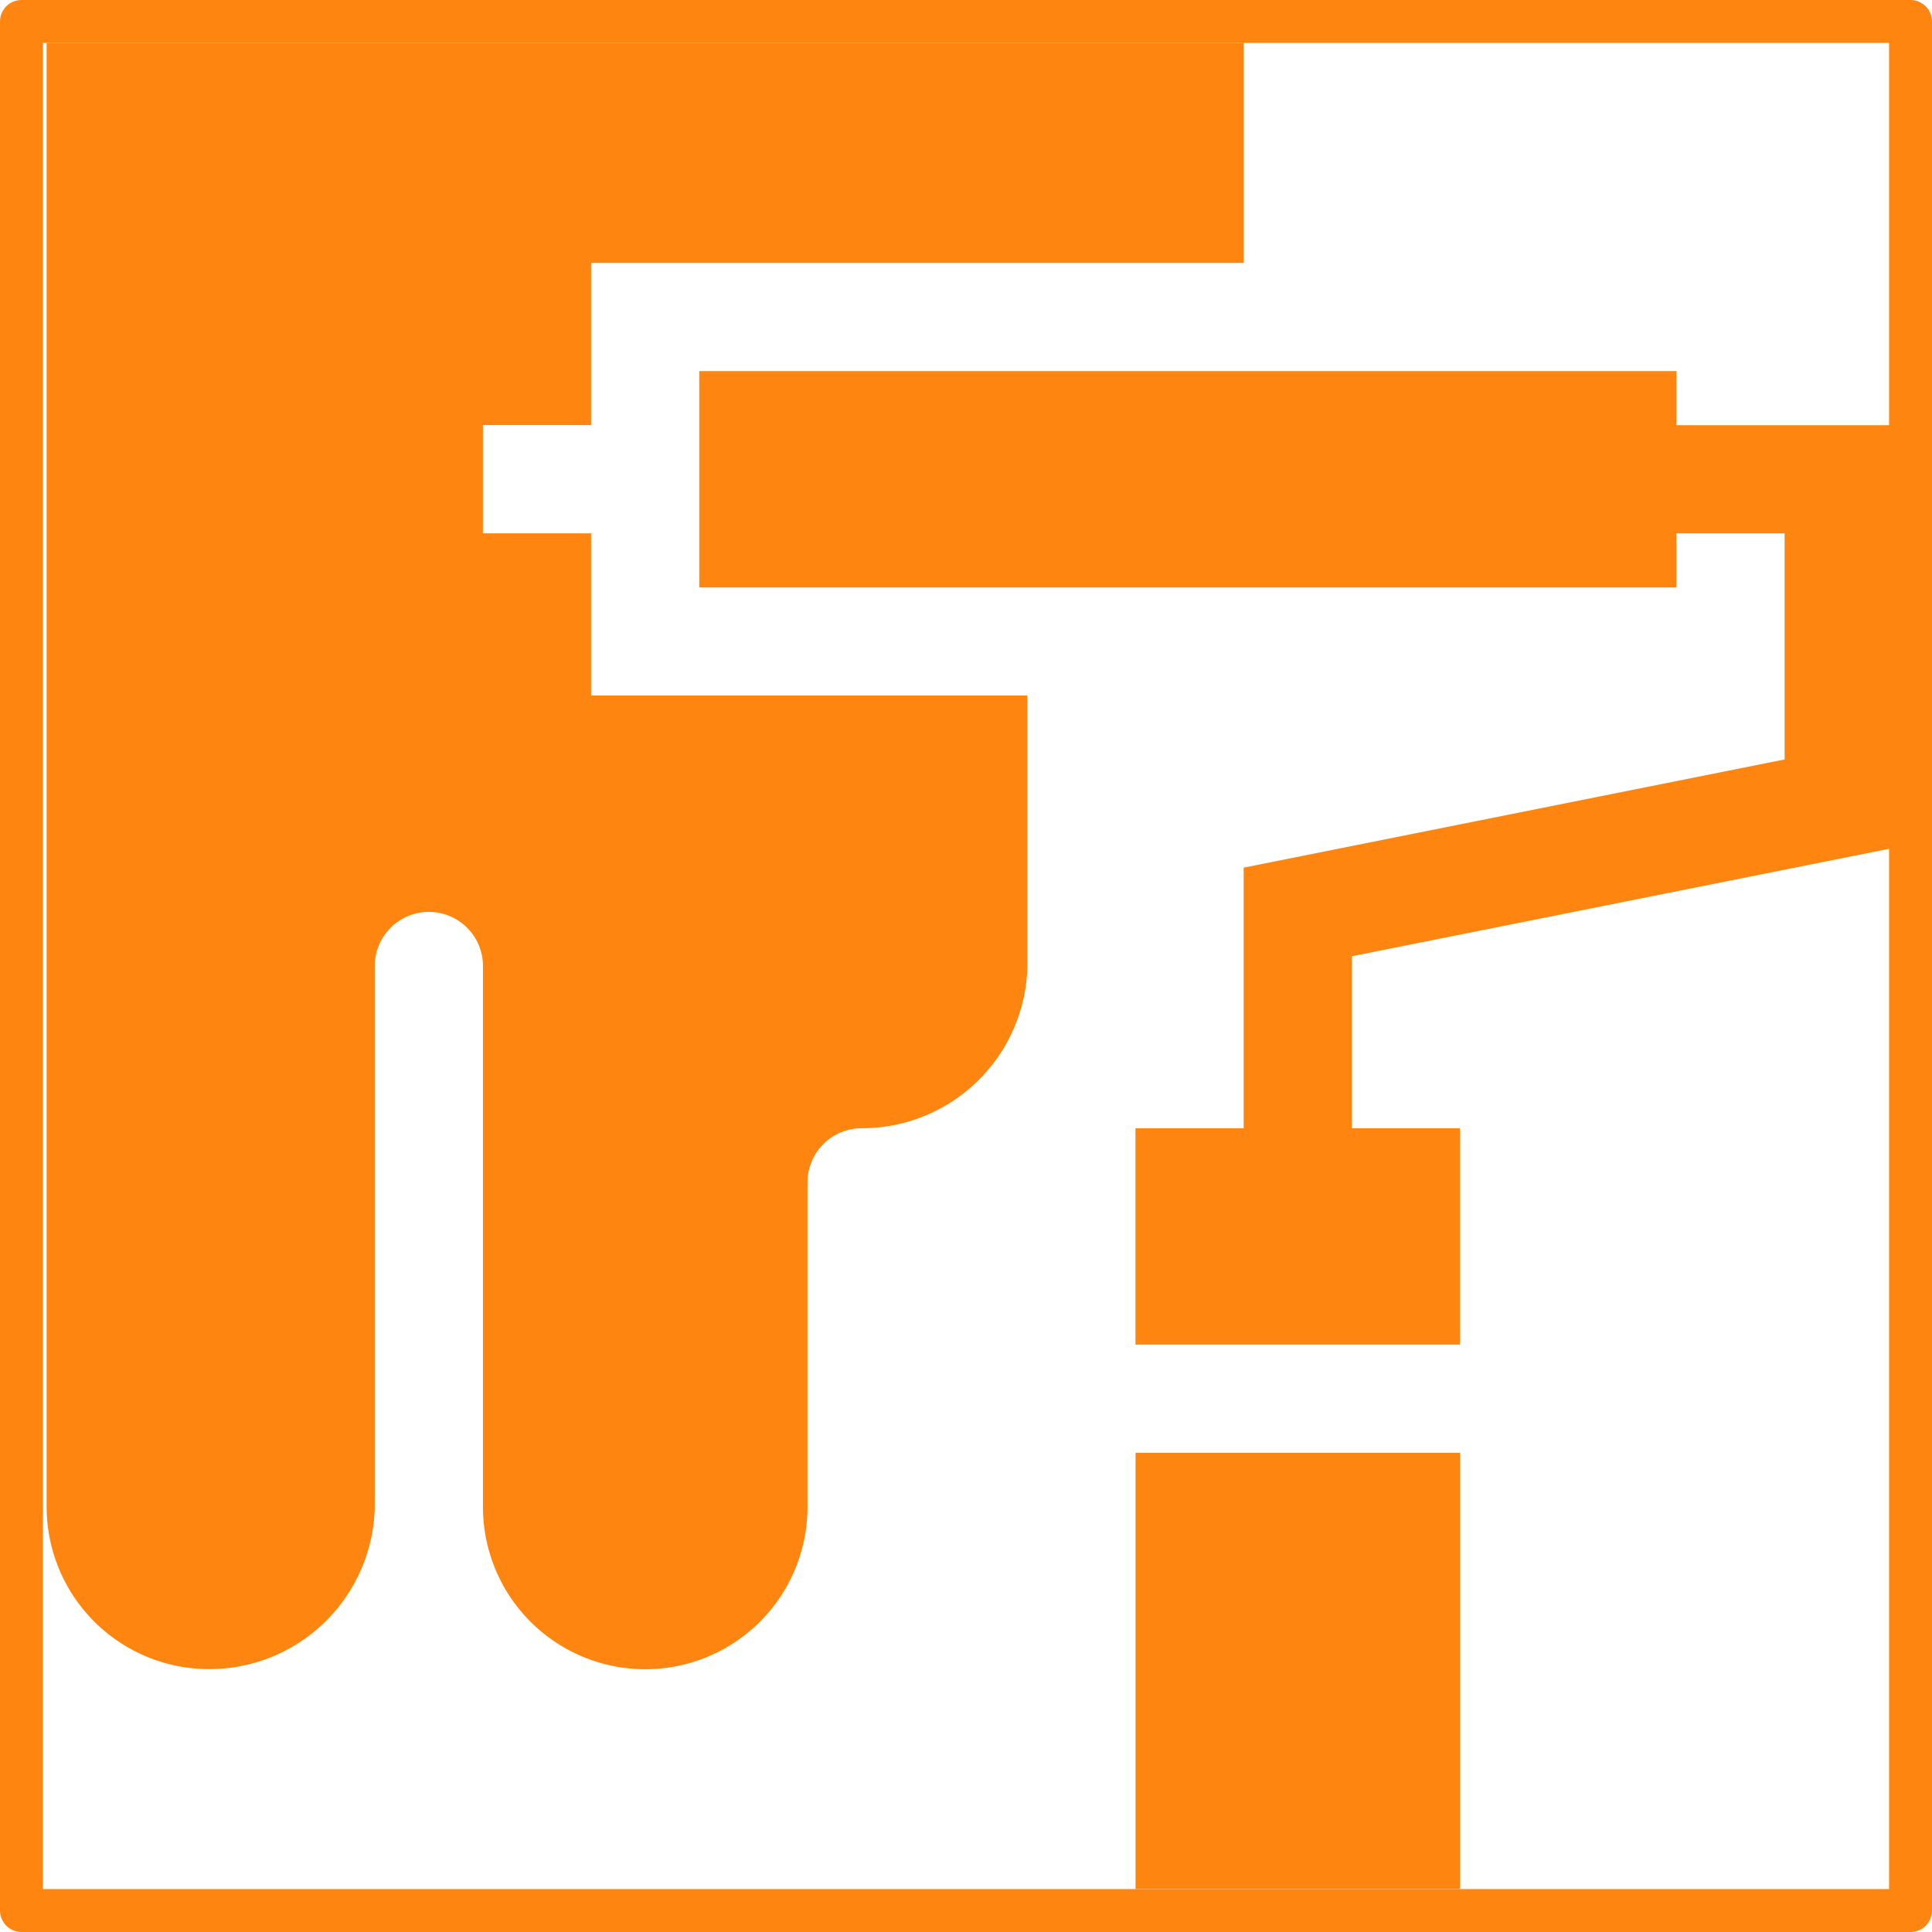
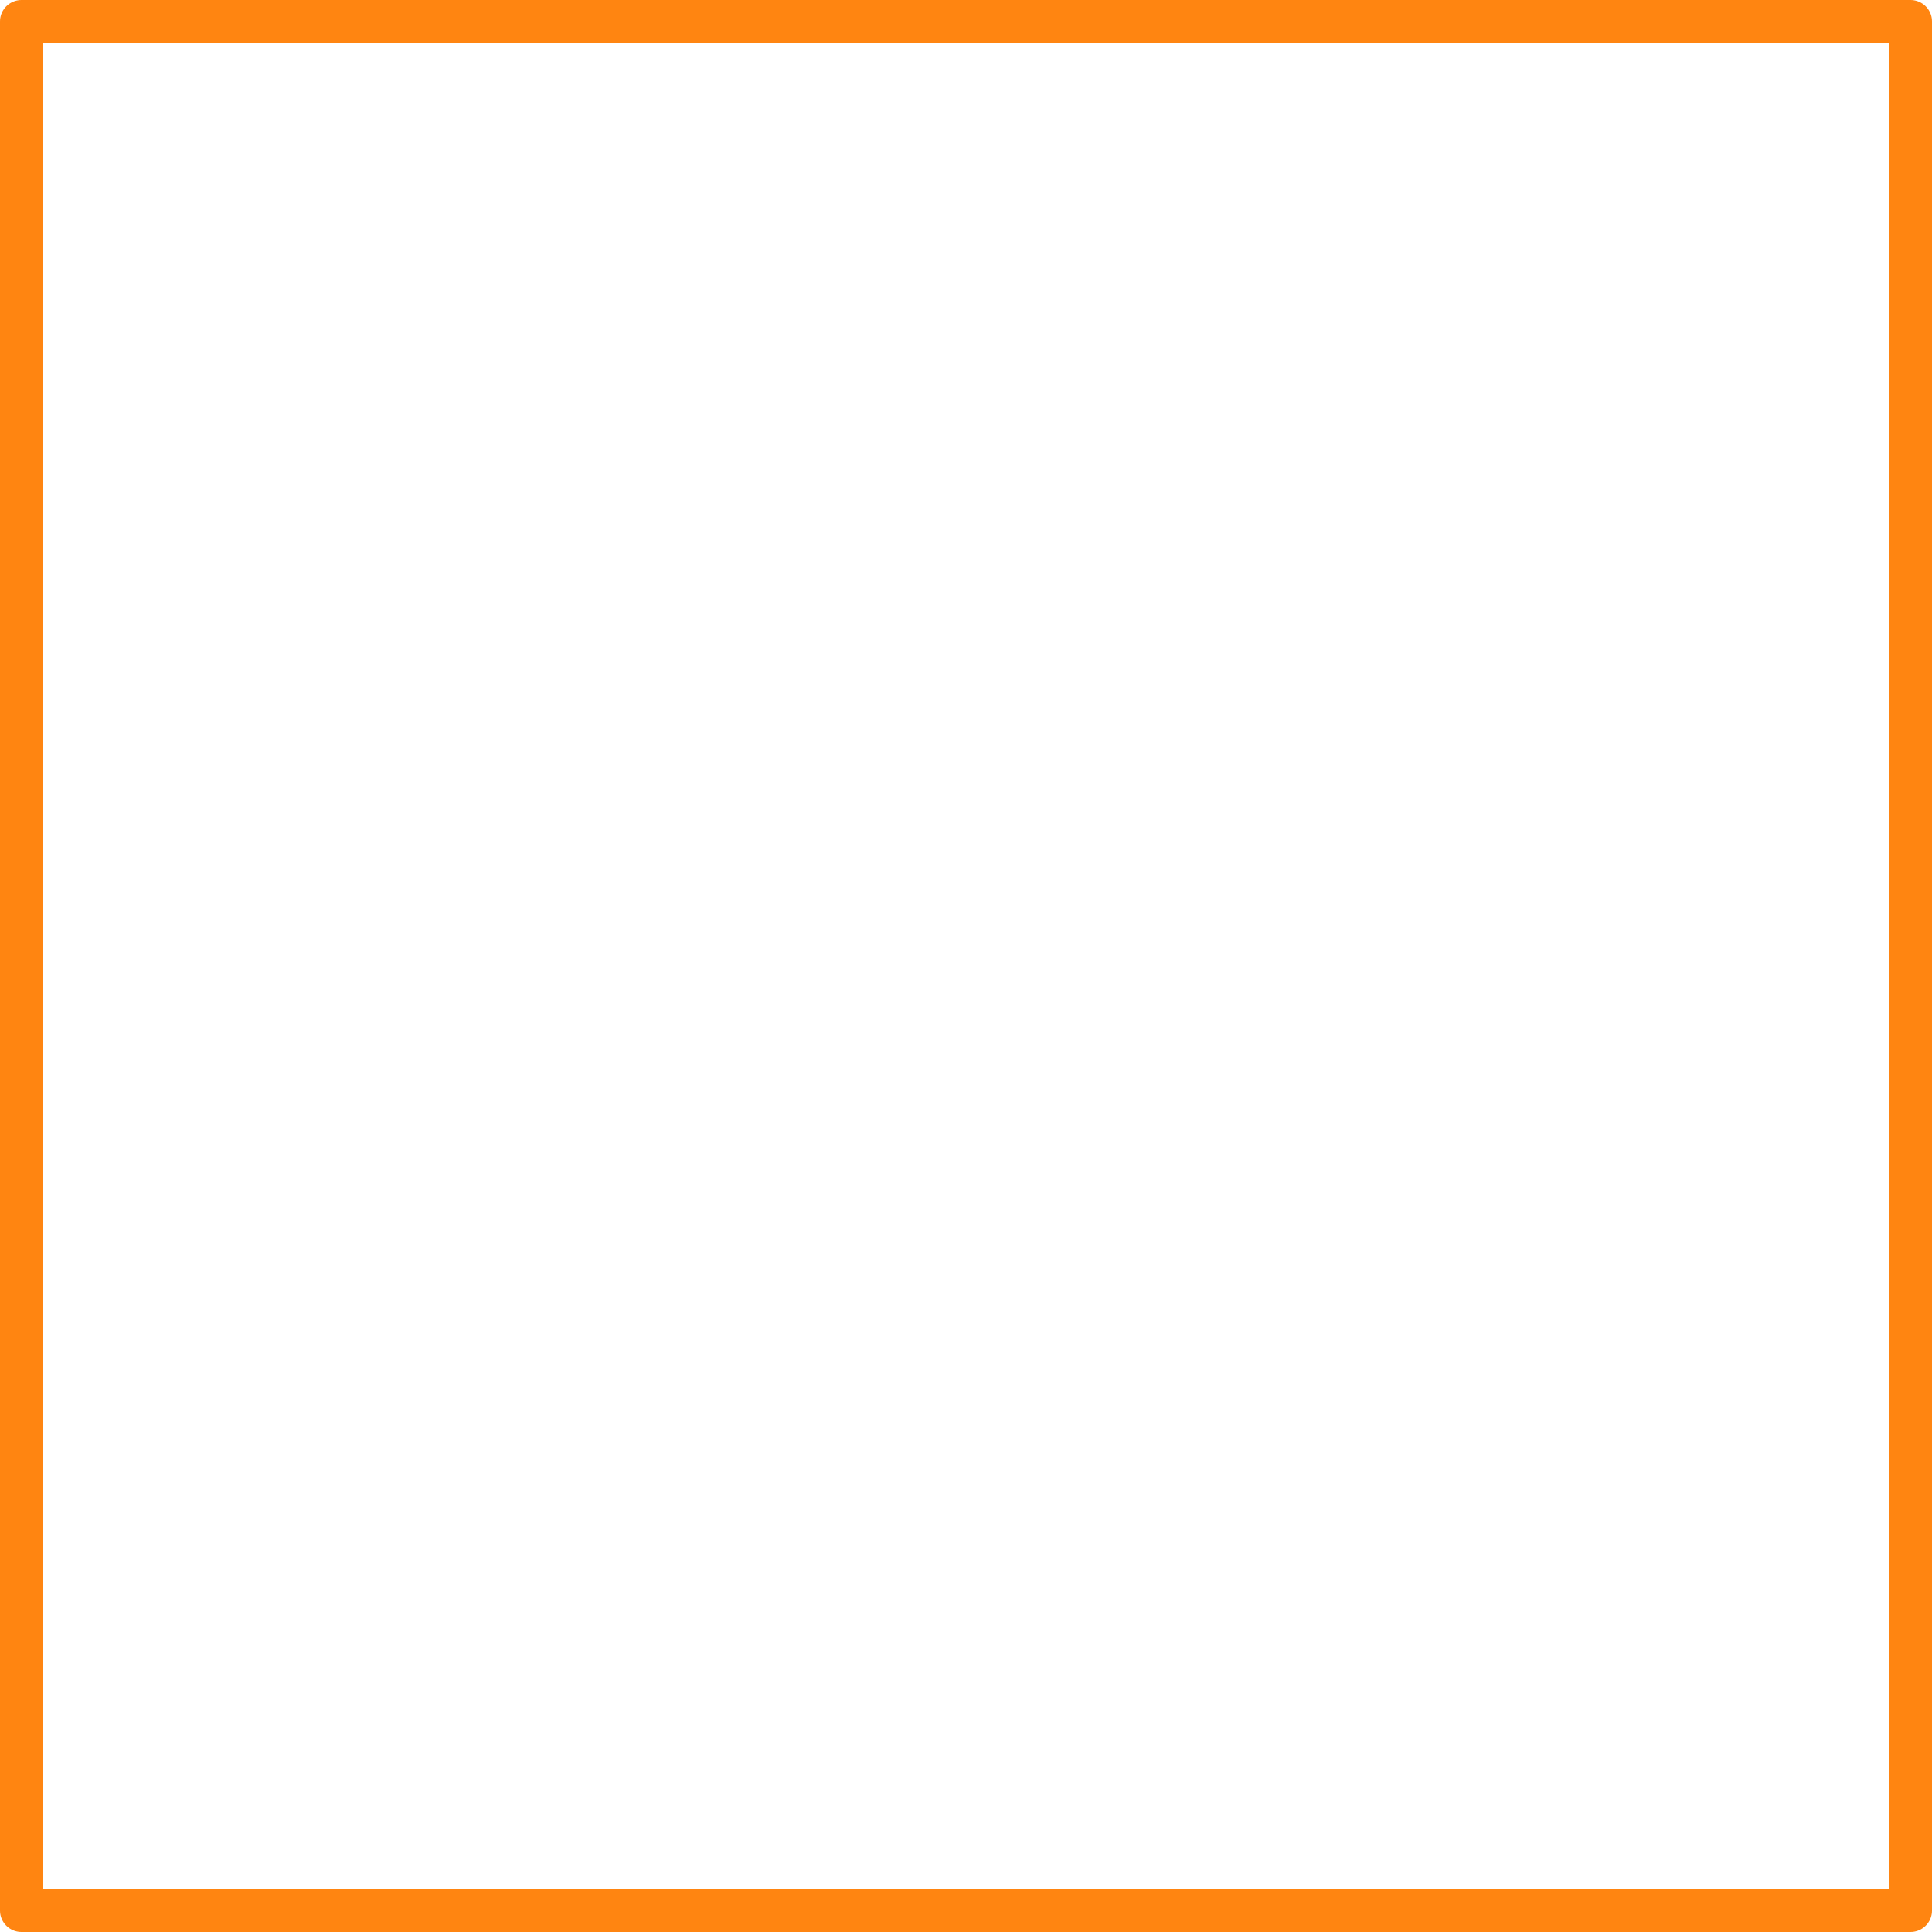
<svg xmlns="http://www.w3.org/2000/svg" width="45" height="45" viewBox="0 0 45 45">
  <defs>
    <style>.a,.d{fill:none;}.a{stroke:#ff8511;stroke-linejoin:round;}.b{fill:#ff8511;}.c{stroke:none;}</style>
  </defs>
  <g transform="translate(-1328 -1650)">
    <g class="a" transform="translate(1329 1651)">
-       <rect class="c" width="43" height="43" />
      <rect class="d" x="-0.5" y="-0.5" width="44" height="44" />
    </g>
    <g transform="translate(1329.086 1651)">
-       <path class="b" d="M203.76,91H181v5.039h22.76v-1.26h2.52v5.267l-12.6,2.52v6.071h-2.52v5.039h7.559v-5.039H196.2V104.63l12.6-2.52V92.26H203.76Zm0,0" transform="translate(-165.799 -83.357)" />
-       <path class="b" d="M3.779,37.877A3.856,3.856,0,0,0,7.643,34.1V21.5a1.26,1.26,0,0,1,2.52,0V34.1a3.779,3.779,0,1,0,7.559,0V26.539a1.261,1.261,0,0,1,1.26-1.26A3.856,3.856,0,0,0,22.844,21.5V15.2H12.682V11.422h-2.52V8.9h2.52V5.123h15.2V0H0V34.1A3.784,3.784,0,0,0,3.779,37.877Zm0,0" />
-       <path class="b" d="M302,391h7.559v10.162H302Zm0,0" transform="translate(-276.637 -358.162)" />
-     </g>
+       </g>
  </g>
</svg>